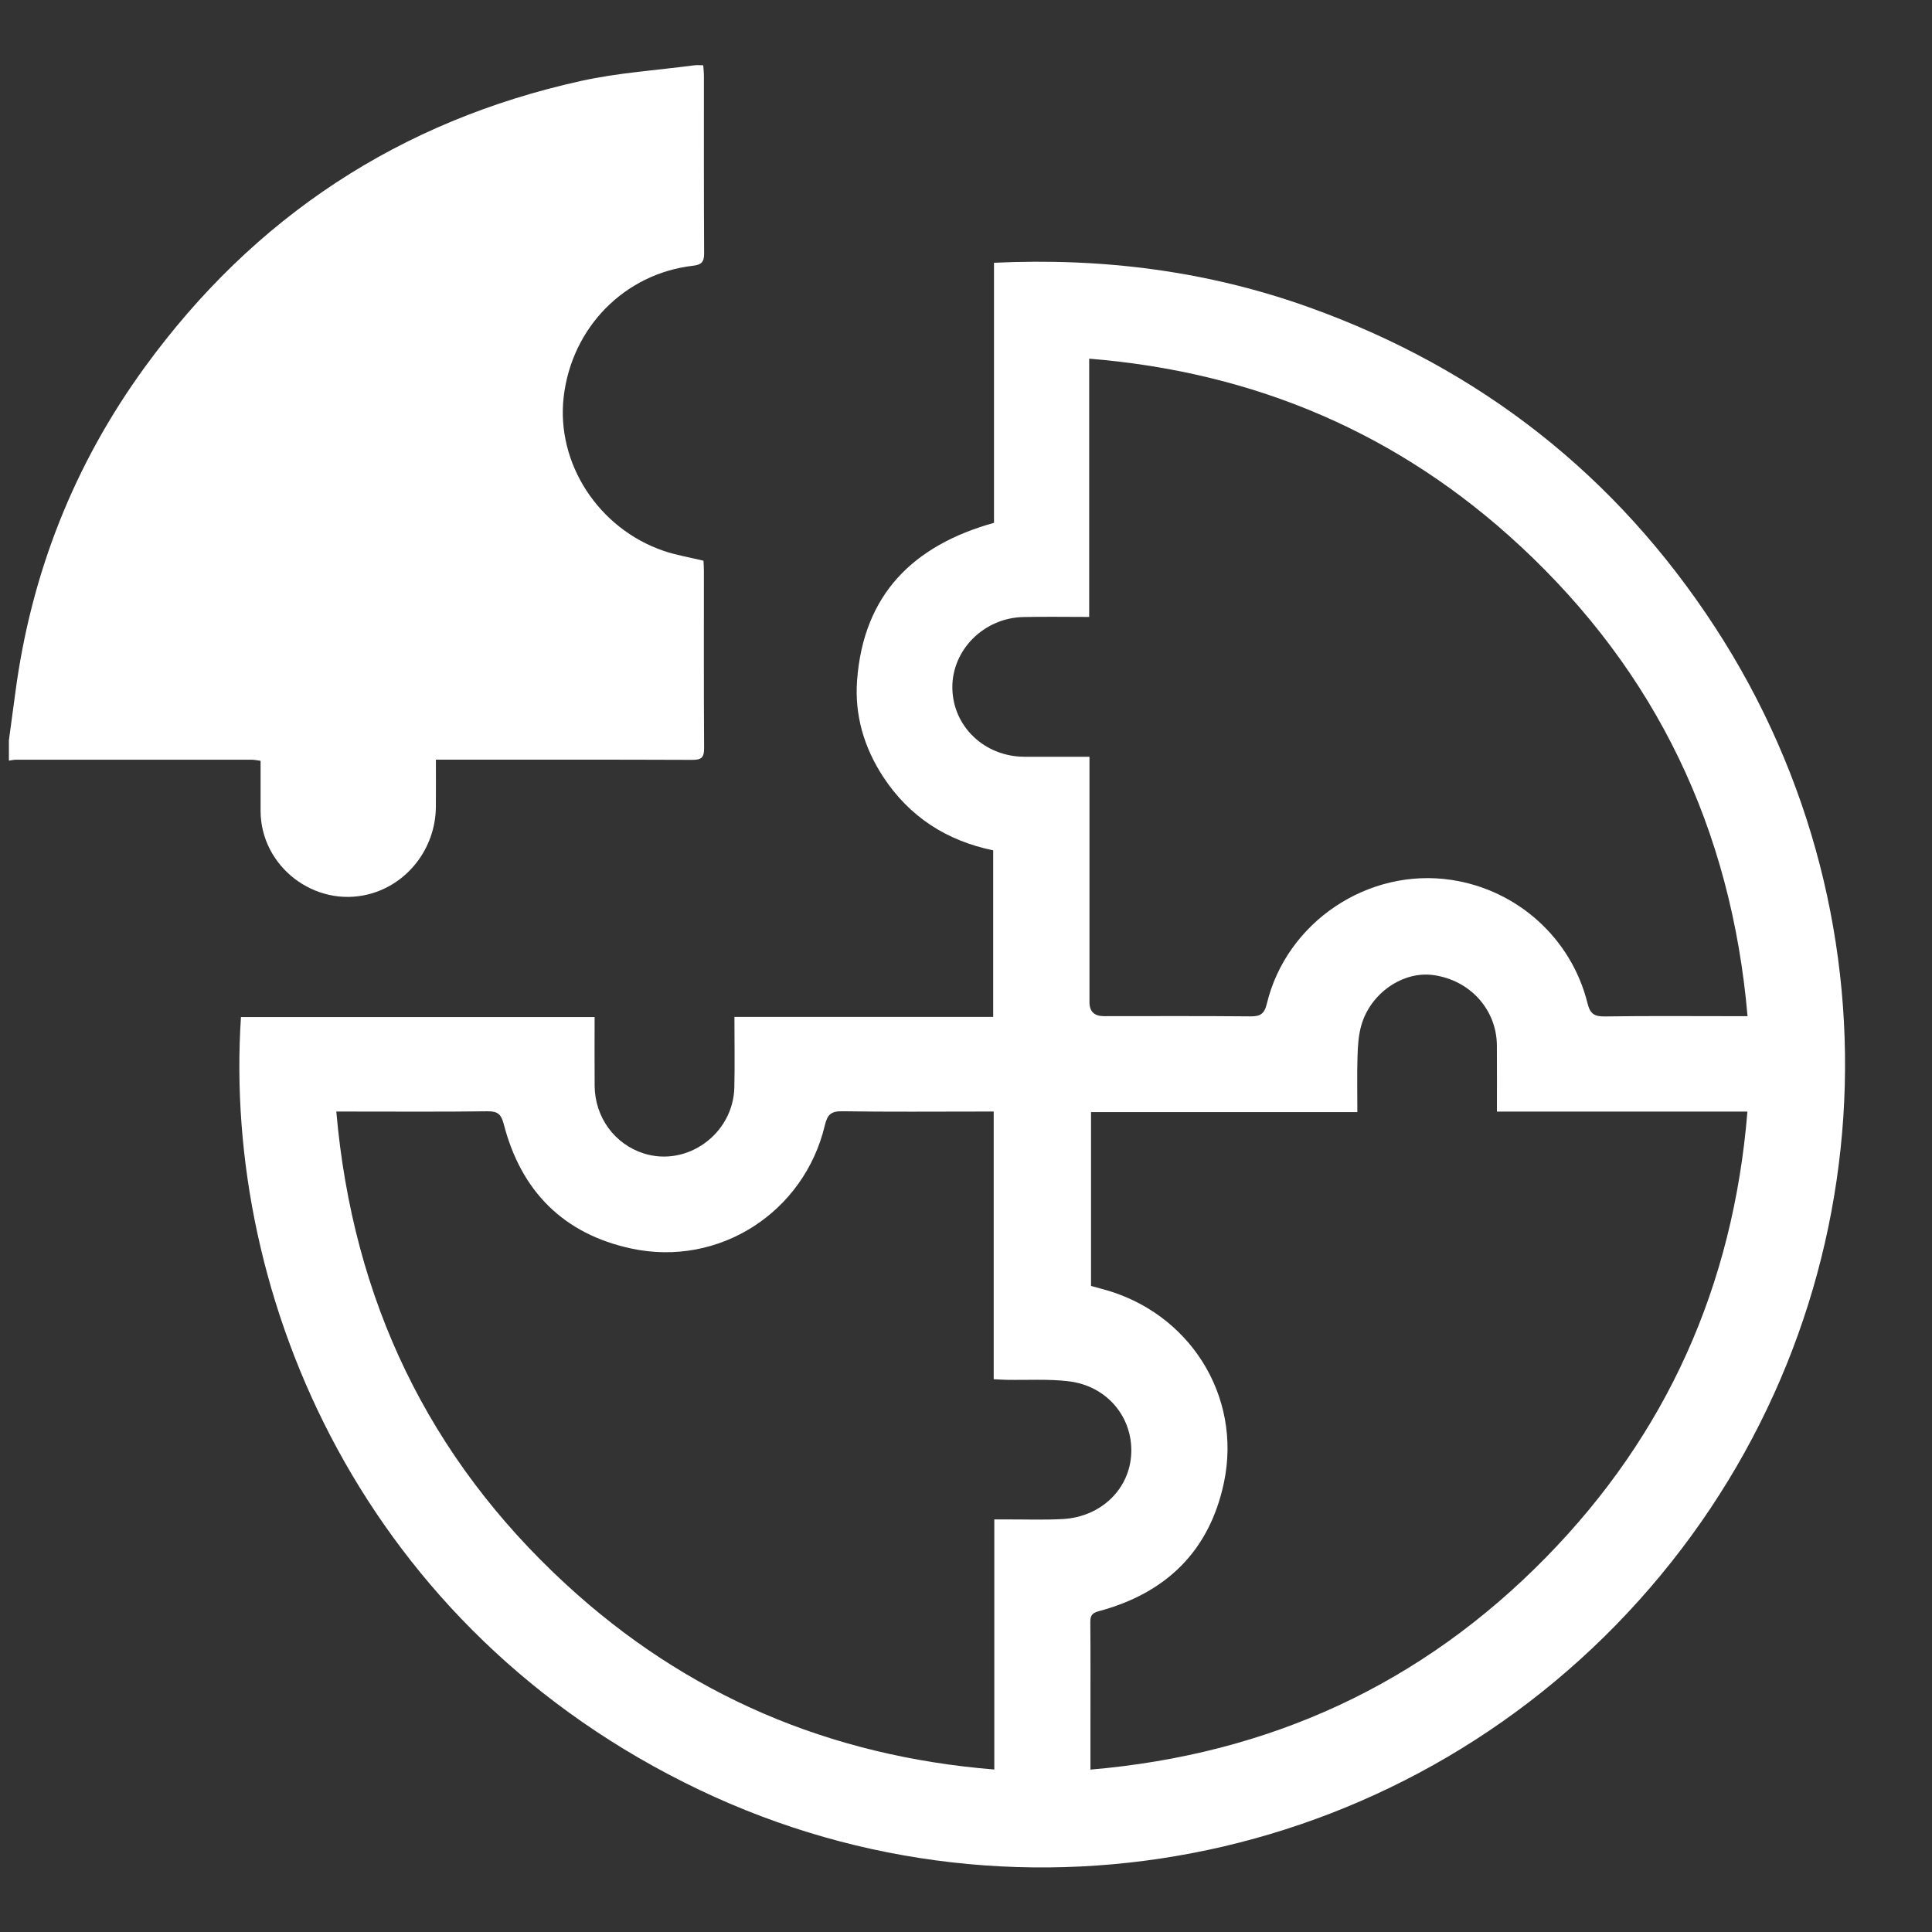
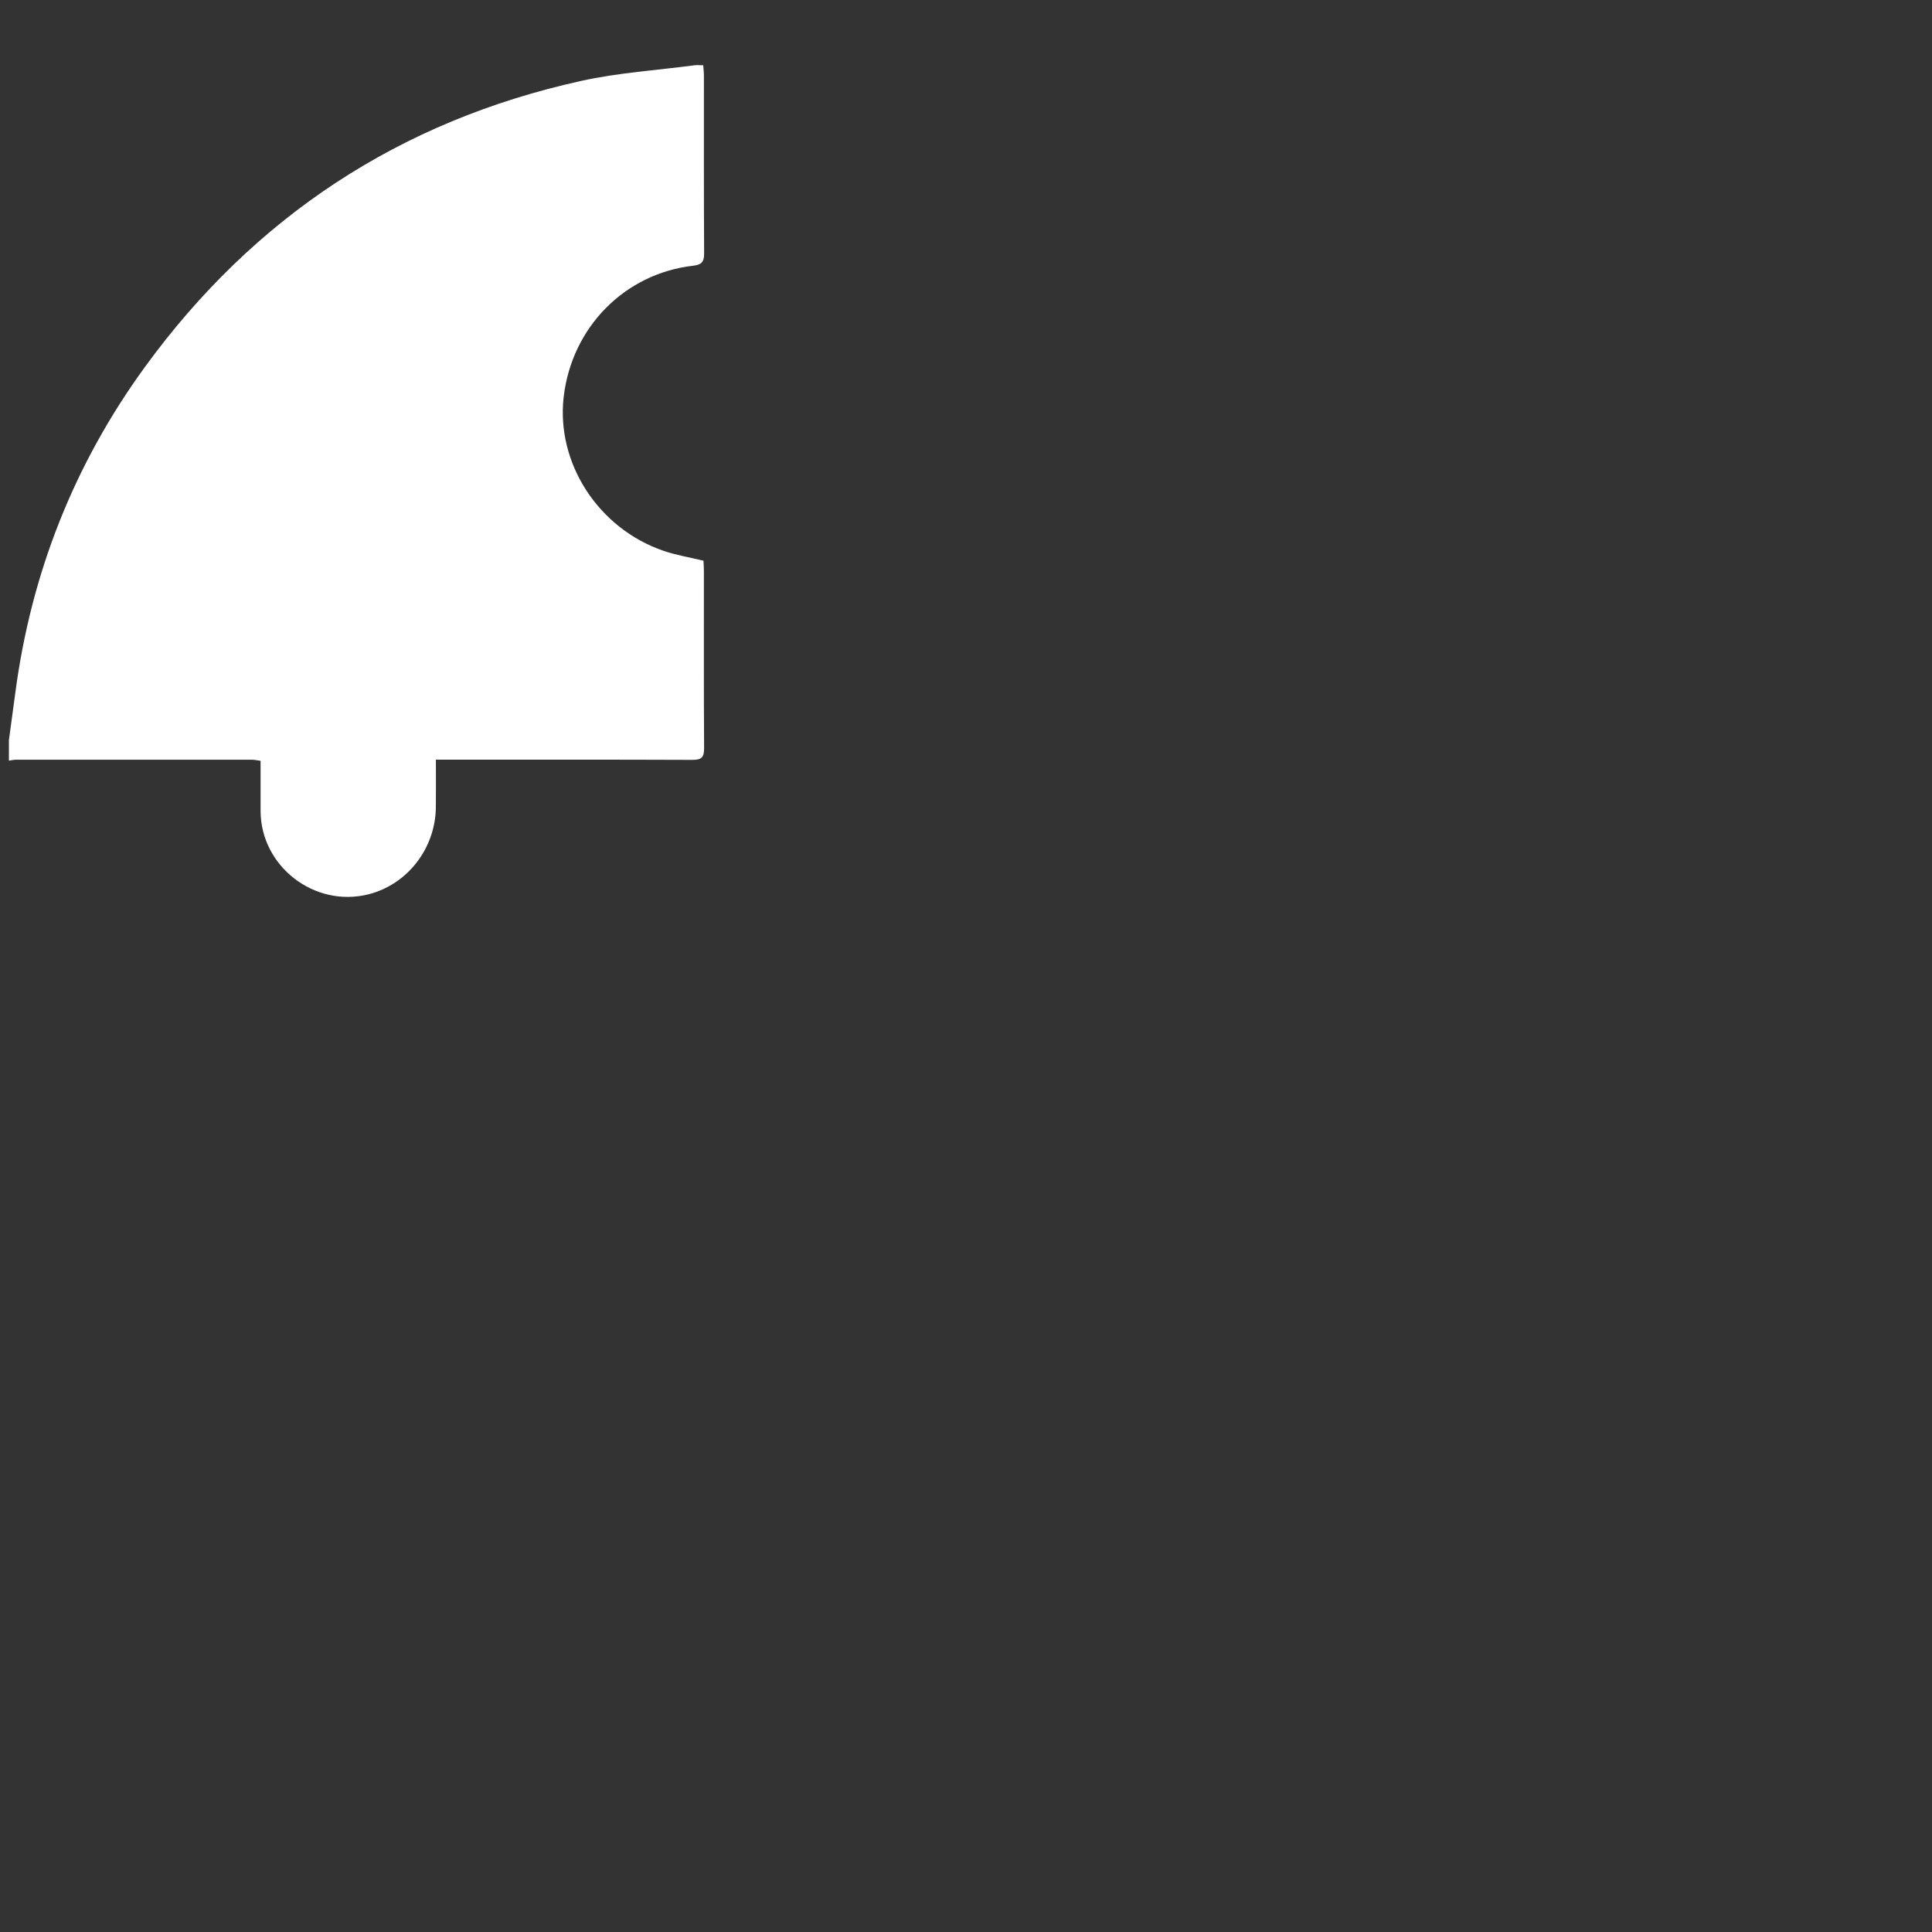
<svg xmlns="http://www.w3.org/2000/svg" id="Camada_1" data-name="Camada 1" viewBox="0 0 1080 1080">
  <rect x="0" y="0" width="1080" height="1080" fill="#333333" stroke="none" />
  <defs>
    <style> .cls-1 { fill: #fff; stroke-width: 0px; } </style>
  </defs>
  <path class="cls-1" d="M5,413.61c1.18-8.72,2.39-17.44,3.54-26.16,8.79-66.85,32.82-127.8,72.43-182.25,61.1-83.97,142.56-137.64,244.04-160,20.66-4.55,42.02-5.91,63.07-8.69,1.5-.2,3.05-.03,5.04-.03.14,2.2.37,4.09.37,5.98.02,33.09-.08,66.18.12,99.27.03,4.76-1.6,6.3-6.13,6.81-38.28,4.38-67.84,34.42-72.37,73.29-4.31,36.99,19.33,73.63,55.88,86.11,7.07,2.41,14.55,3.63,22.26,5.5.08,1.72.23,3.63.23,5.53.02,33.09-.1,66.18.12,99.27.03,5.14-1.47,6.55-6.56,6.53-45.28-.18-90.56-.11-135.85-.11-2.26,0-4.52,0-7.52,0,0,9.36.08,18.01-.02,26.65-.27,22.99-15.89,43.11-37.67,48.61-30.14,7.61-60.2-15.58-60.31-46.54-.03-9.25,0-18.5,0-28.09-1.99-.26-3.46-.61-4.93-.61-43.93-.03-87.86-.03-131.78,0-1.33,0-2.65.34-3.98.52,0-3.87,0-7.74,0-11.61Z" />
-   <path class="cls-1" d="M134.7,568.53h197.69c0,13.03-.08,25.75.02,38.47.14,17.51,11.14,32.58,27.38,37.76,24.32,7.75,50.11-10.91,50.71-36.89.3-12.93.05-25.87.05-39.41h144.65v-93.12c-25.83-5.3-46.82-18.65-61.53-41.14-10.7-16.36-16.01-34.49-14.55-53.93,3.59-47.9,31.27-75.38,76.53-88.01v-145.37c60.65-2.86,119.4,4.53,176.3,24.96,95.53,34.3,171.48,93.87,226.82,178.84,108.37,166.42,94.82,384.67-36.33,536.85-132.2,153.4-349.64,199.8-531.49,113-187.64-89.56-266.64-274.72-256.25-431.99ZM609.02,423.03c0,3.35,0,5.83,0,8.31,0,42.96,0,85.93,0,128.89q0,7.8,8.04,7.81c27.29,0,54.58-.14,81.86.12,5.46.05,7.83-1.22,9.23-7.02,11.03-45.78,56.72-76.26,103.15-69.27,36.94,5.56,67.1,32.62,76.13,68.98,1.47,5.94,3.85,7.43,9.7,7.35,23.99-.36,47.99-.15,71.99-.15h7.77c-9.07-104.56-50.97-192.13-126.99-262.76-67.6-62.8-147.96-97.24-241.04-104.79v144.38c-12.87,0-24.85-.21-36.82.05-22.06.48-39.9,18.41-39.67,39.56.23,21.58,17.94,38.5,40.35,38.54,11.77.02,23.55,0,36.29,0ZM609.57,989.22c100.2-8.54,185.15-47.7,254.69-118.68,67.41-68.8,104.61-151.81,112.56-249.14h-140.03c0-13.01.07-25-.02-36.99-.15-20.09-15.03-36.51-35.52-39.33-16.99-2.34-35.15,10.07-40.29,28.17-1.56,5.48-1.92,11.41-2.1,17.16-.32,10.17-.09,20.36-.09,31.28h-148.88v97.16c2.16.59,4.18,1.17,6.2,1.7,48.47,12.74,78.37,59.52,68.09,108.28-8.06,38.22-32.36,61.76-69.82,71.8-3.86,1.03-4.89,2.43-4.86,6.14.15,18.19.07,36.38.07,54.57,0,8.87,0,17.74,0,27.89ZM188,621.37c9.21,105.34,51.48,193.4,128.3,264.19,67.37,62.07,147.29,96.14,239.52,103.61v-139.8c2.79,0,4.89,0,6.99,0,10.45-.04,20.92.37,31.34-.22,21.53-1.21,37.55-16.98,38.24-37,.7-20.24-13.72-37.44-34.96-40-11.45-1.38-23.16-.6-34.75-.82-2.23-.04-4.45-.2-7.2-.33v-149.63c-2.84,0-5.12,0-7.4,0-25.74,0-51.48.24-77.21-.17-6.32-.1-8.35,1.87-9.78,7.87-11.58,48.73-59.21,79.38-108.13,68.88-37.91-8.13-61.67-32.02-71.34-69.51-1.42-5.48-3.31-7.29-9.05-7.22-25.54.34-51.08.15-76.63.15-2.27,0-4.53,0-7.95,0Z" />
</svg>